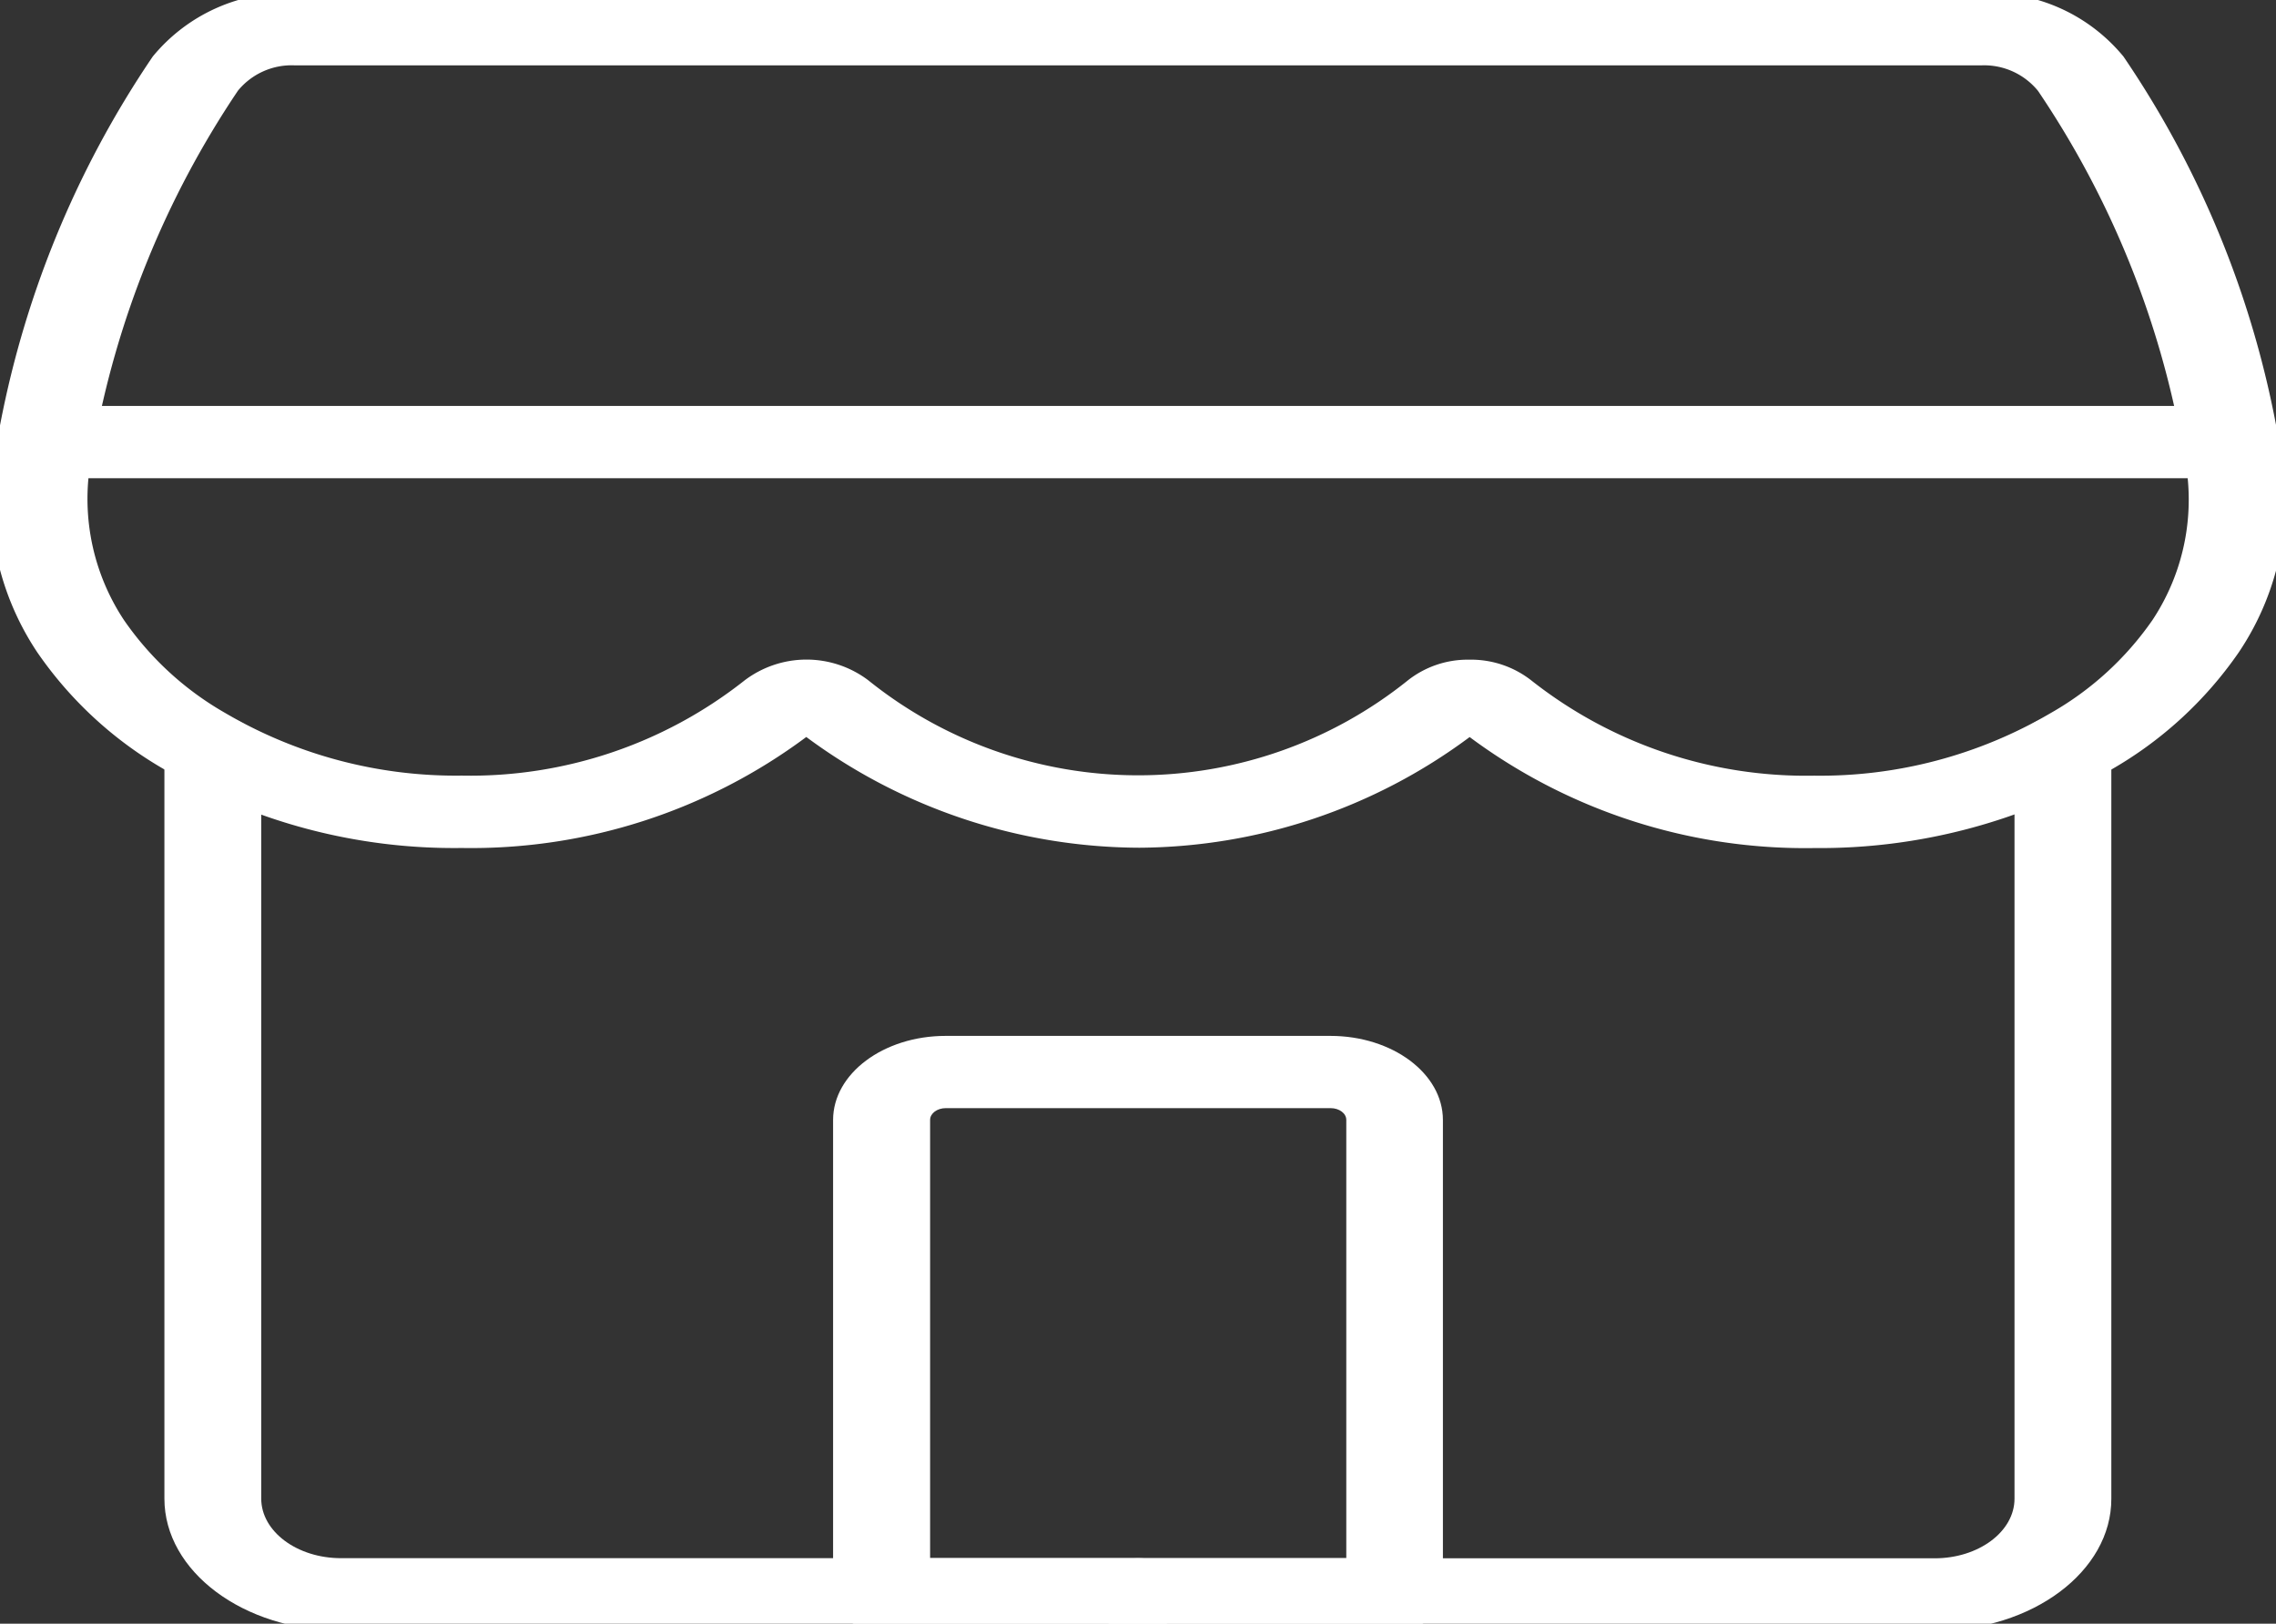
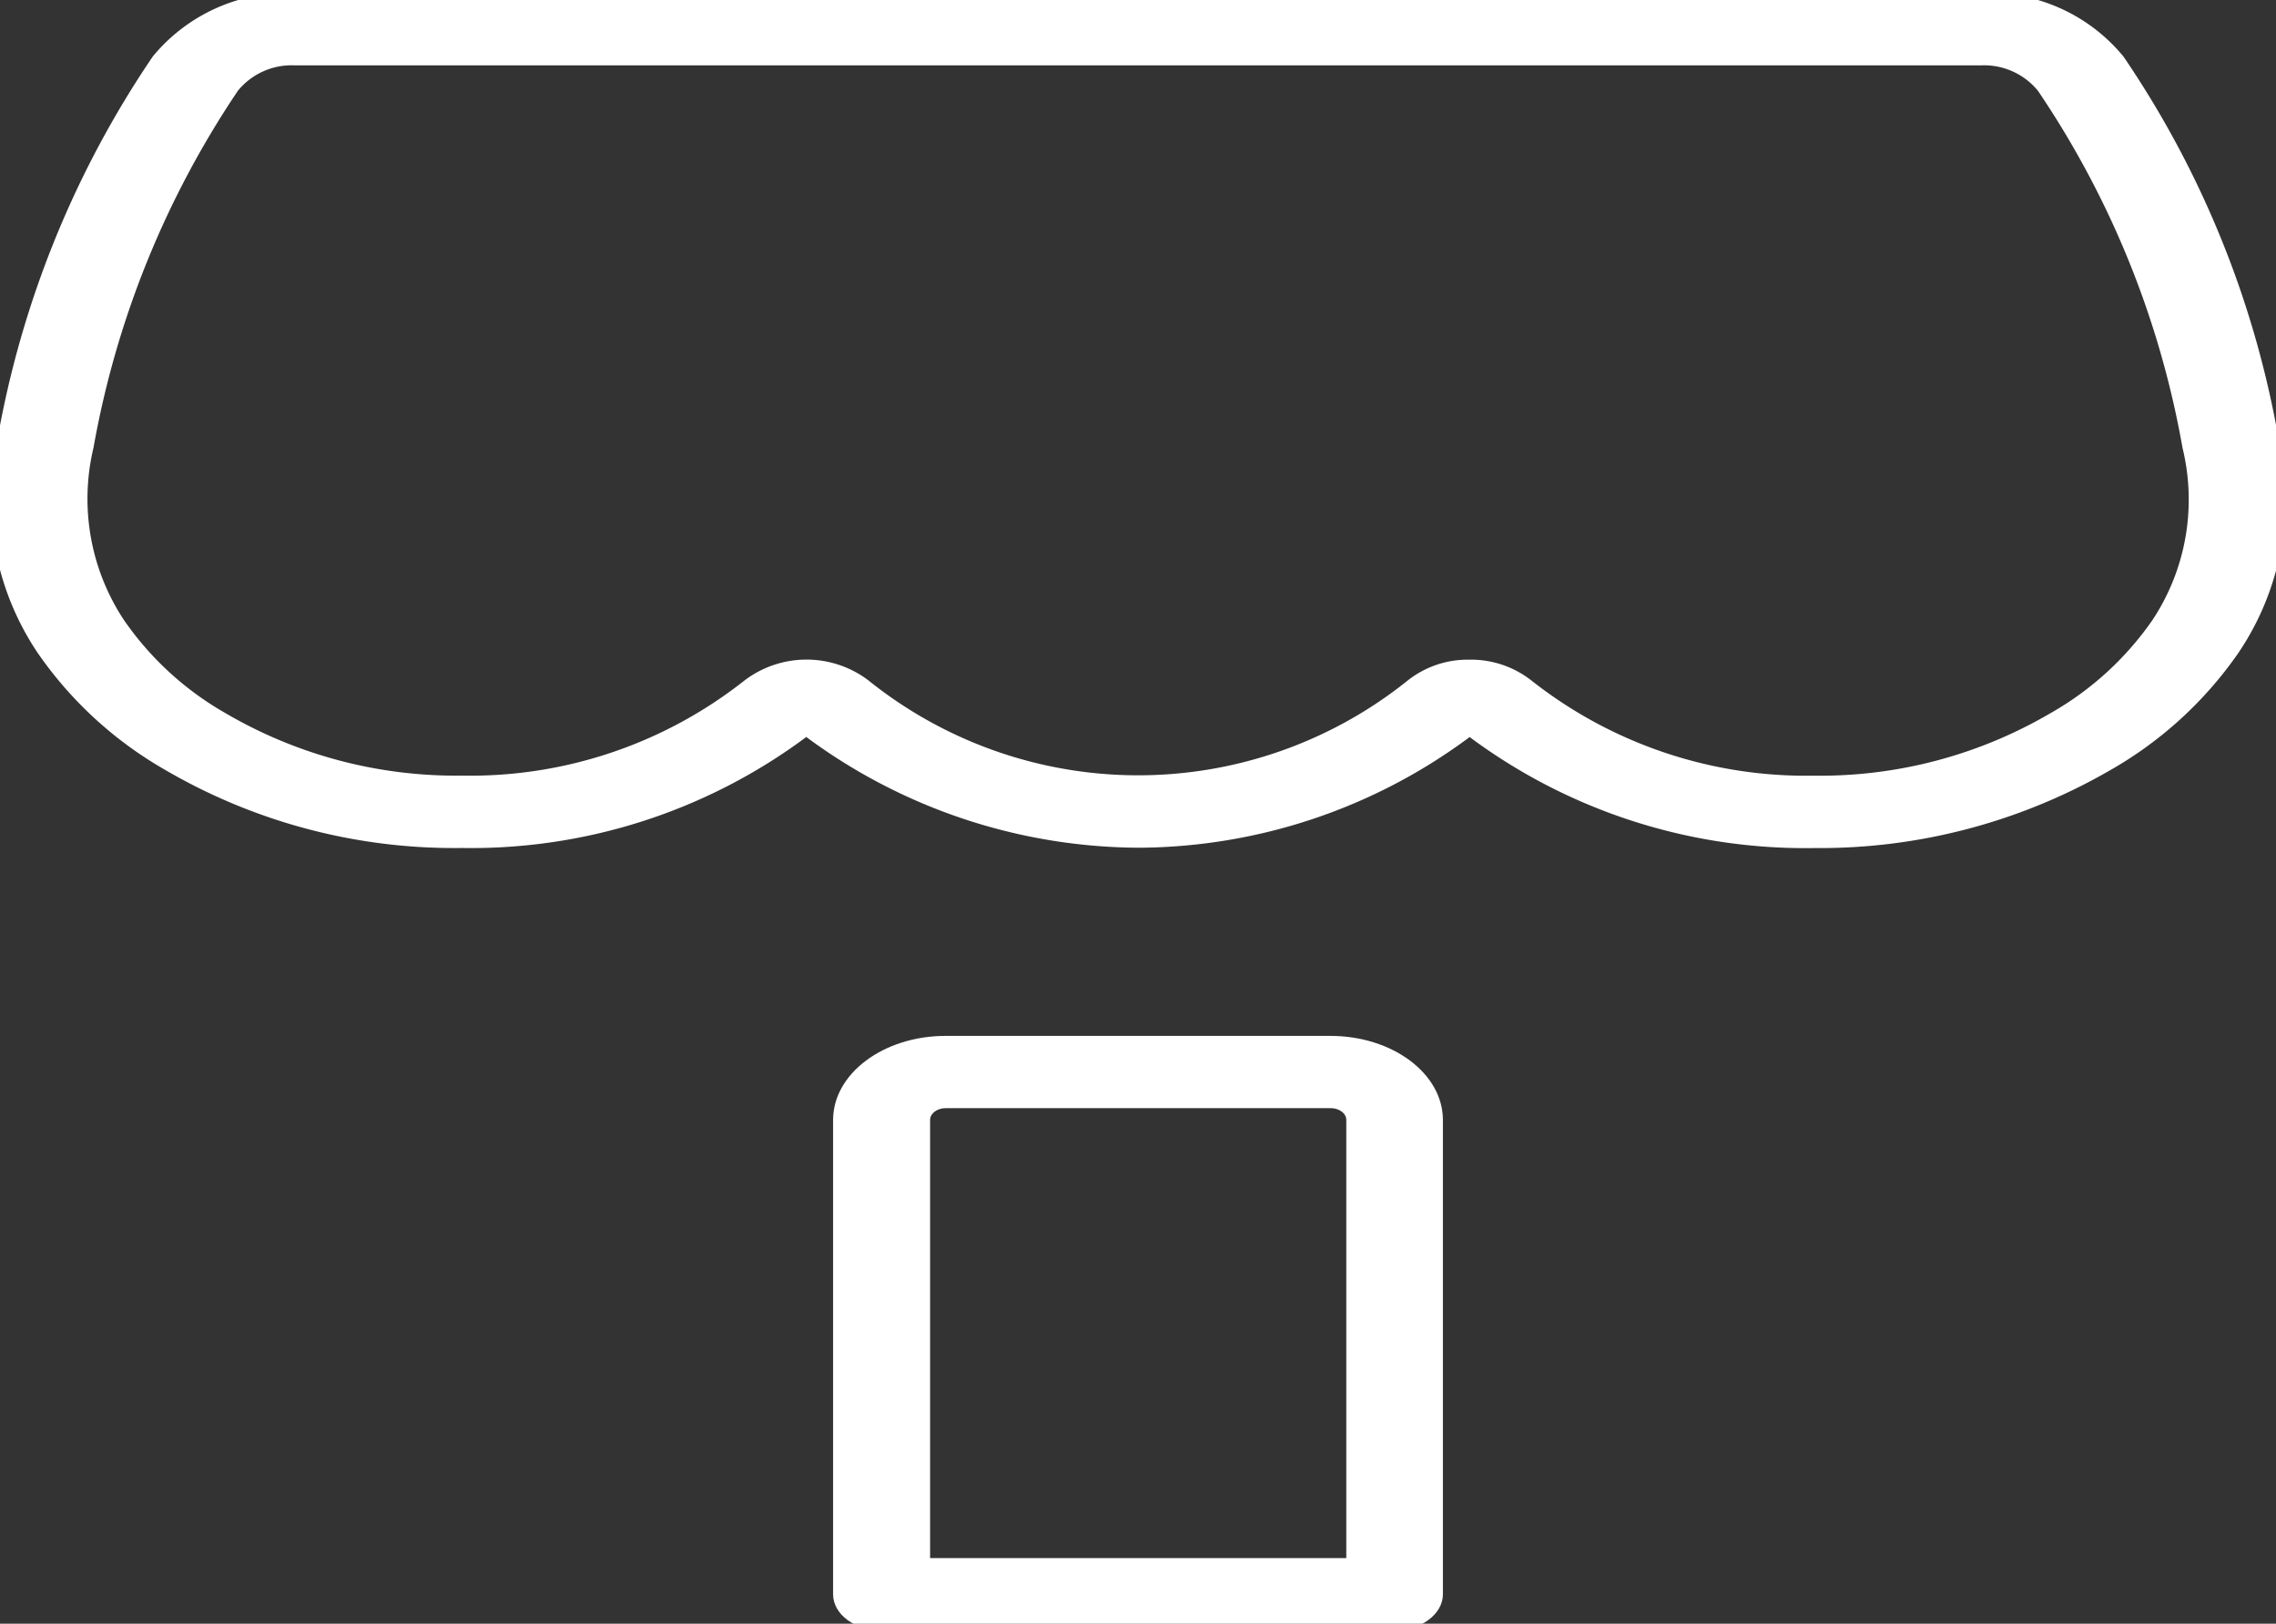
<svg xmlns="http://www.w3.org/2000/svg" width="34.65" height="24.722" viewBox="0 0 34.65 24.722">
  <rect x="0" y="0" width="34.65" height="24.722" fill="#333333" stroke="none" />
  <defs>
    <clipPath id="clip-path">
      <rect id="長方形_2146" data-name="長方形 2146" width="34.65" height="24.722" fill="#fff" />
    </clipPath>
  </defs>
  <g id="グループ_98" data-name="グループ 98" transform="translate(2 80)">
    <g id="グループ_97" data-name="グループ 97" transform="translate(-2 -80)" clip-path="url(#clip-path)">
      <path id="パス_140" data-name="パス 140" d="M27.756,13.017a8.559,8.559,0,0,1-5.251-1.69,8.5,8.5,0,0,1-5.027,1.685,8.561,8.561,0,0,1-5.072-1.686,8.542,8.542,0,0,1-5.247,1.69,8.721,8.721,0,0,1-4.517-1.191A5.942,5.942,0,0,1,.7,10.039,4.2,4.2,0,0,1,.1,6.75,15.006,15.006,0,0,1,2.457.965,2.653,2.653,0,0,1,4.614,0H30.3a2.654,2.654,0,0,1,2.159.966,14.884,14.884,0,0,1,2.354,5.782,4.171,4.171,0,0,1-.6,3.291,5.957,5.957,0,0,1-1.955,1.792A8.834,8.834,0,0,1,27.756,13.017ZM22.5,10.149a1.487,1.487,0,0,1,.948.319,6.75,6.75,0,0,0,4.3,1.447,6.932,6.932,0,0,0,3.59-.946A4.722,4.722,0,0,0,32.9,9.546a3.321,3.321,0,0,0,.458-2.621,14.046,14.046,0,0,0-2.2-5.436A1.057,1.057,0,0,0,30.3,1.1H4.614a1.056,1.056,0,0,0-.86.385,14.163,14.163,0,0,0-2.2,5.439,3.344,3.344,0,0,0,.463,2.62,4.708,4.708,0,0,0,1.545,1.418,6.941,6.941,0,0,0,3.6.952,6.732,6.732,0,0,0,4.3-1.446,1.561,1.561,0,0,1,1.887-.006,6.556,6.556,0,0,0,8.218,0A1.472,1.472,0,0,1,22.5,10.149Z" transform="translate(-0.131 -0.105)" fill="#fff" />
      <path id="パス_141" data-name="パス 141" d="M162.737,266.957h5.858c.945,0,1.713.574,1.713,1.28v7.222c0,.3-.33.55-.737.55h-7.81c-.407,0-.737-.246-.737-.55v-7.222C161.024,267.531,161.793,266.957,162.737,266.957Zm6.1,7.951v-6.672c0-.1-.107-.179-.239-.179h-5.858c-.132,0-.239.08-.239.179v6.672Z" transform="translate(-148.341 -251.185)" fill="#fff" />
-       <path id="パス_142" data-name="パス 142" d="M222.936,198.867H210.8c-.407,0-.737-.246-.737-.55s.33-.55.737-.55h12.132c.67,0,1.216-.407,1.216-.907V185.485c0-.3.33-.55.737-.55s.737.246.737.55v11.373C225.626,197.966,224.419,198.867,222.936,198.867Z" transform="translate(-193.479 -174.041)" fill="#fff" />
-       <path id="パス_143" data-name="パス 143" d="M48.011,198.867H35.878c-1.483,0-2.689-.9-2.689-2.008V185.485c0-.3.33-.55.737-.55s.737.246.737.55v11.373c0,.5.545.907,1.215.907H48.011c.407,0,.737.246.737.55S48.418,198.867,48.011,198.867Z" transform="translate(-30.686 -174.041)" fill="#fff" />
-       <path id="線_44" data-name="線 44" d="M26.5-6.4H-6.763c-.407,0-.737-.246-.737-.55s.33-.55.737-.55H26.5c.407,0,.737.246.737.55S26.907-6.4,26.5-6.4Z" transform="translate(7.457 13.681)" fill="#fff" />
    </g>
  </g>
</svg>